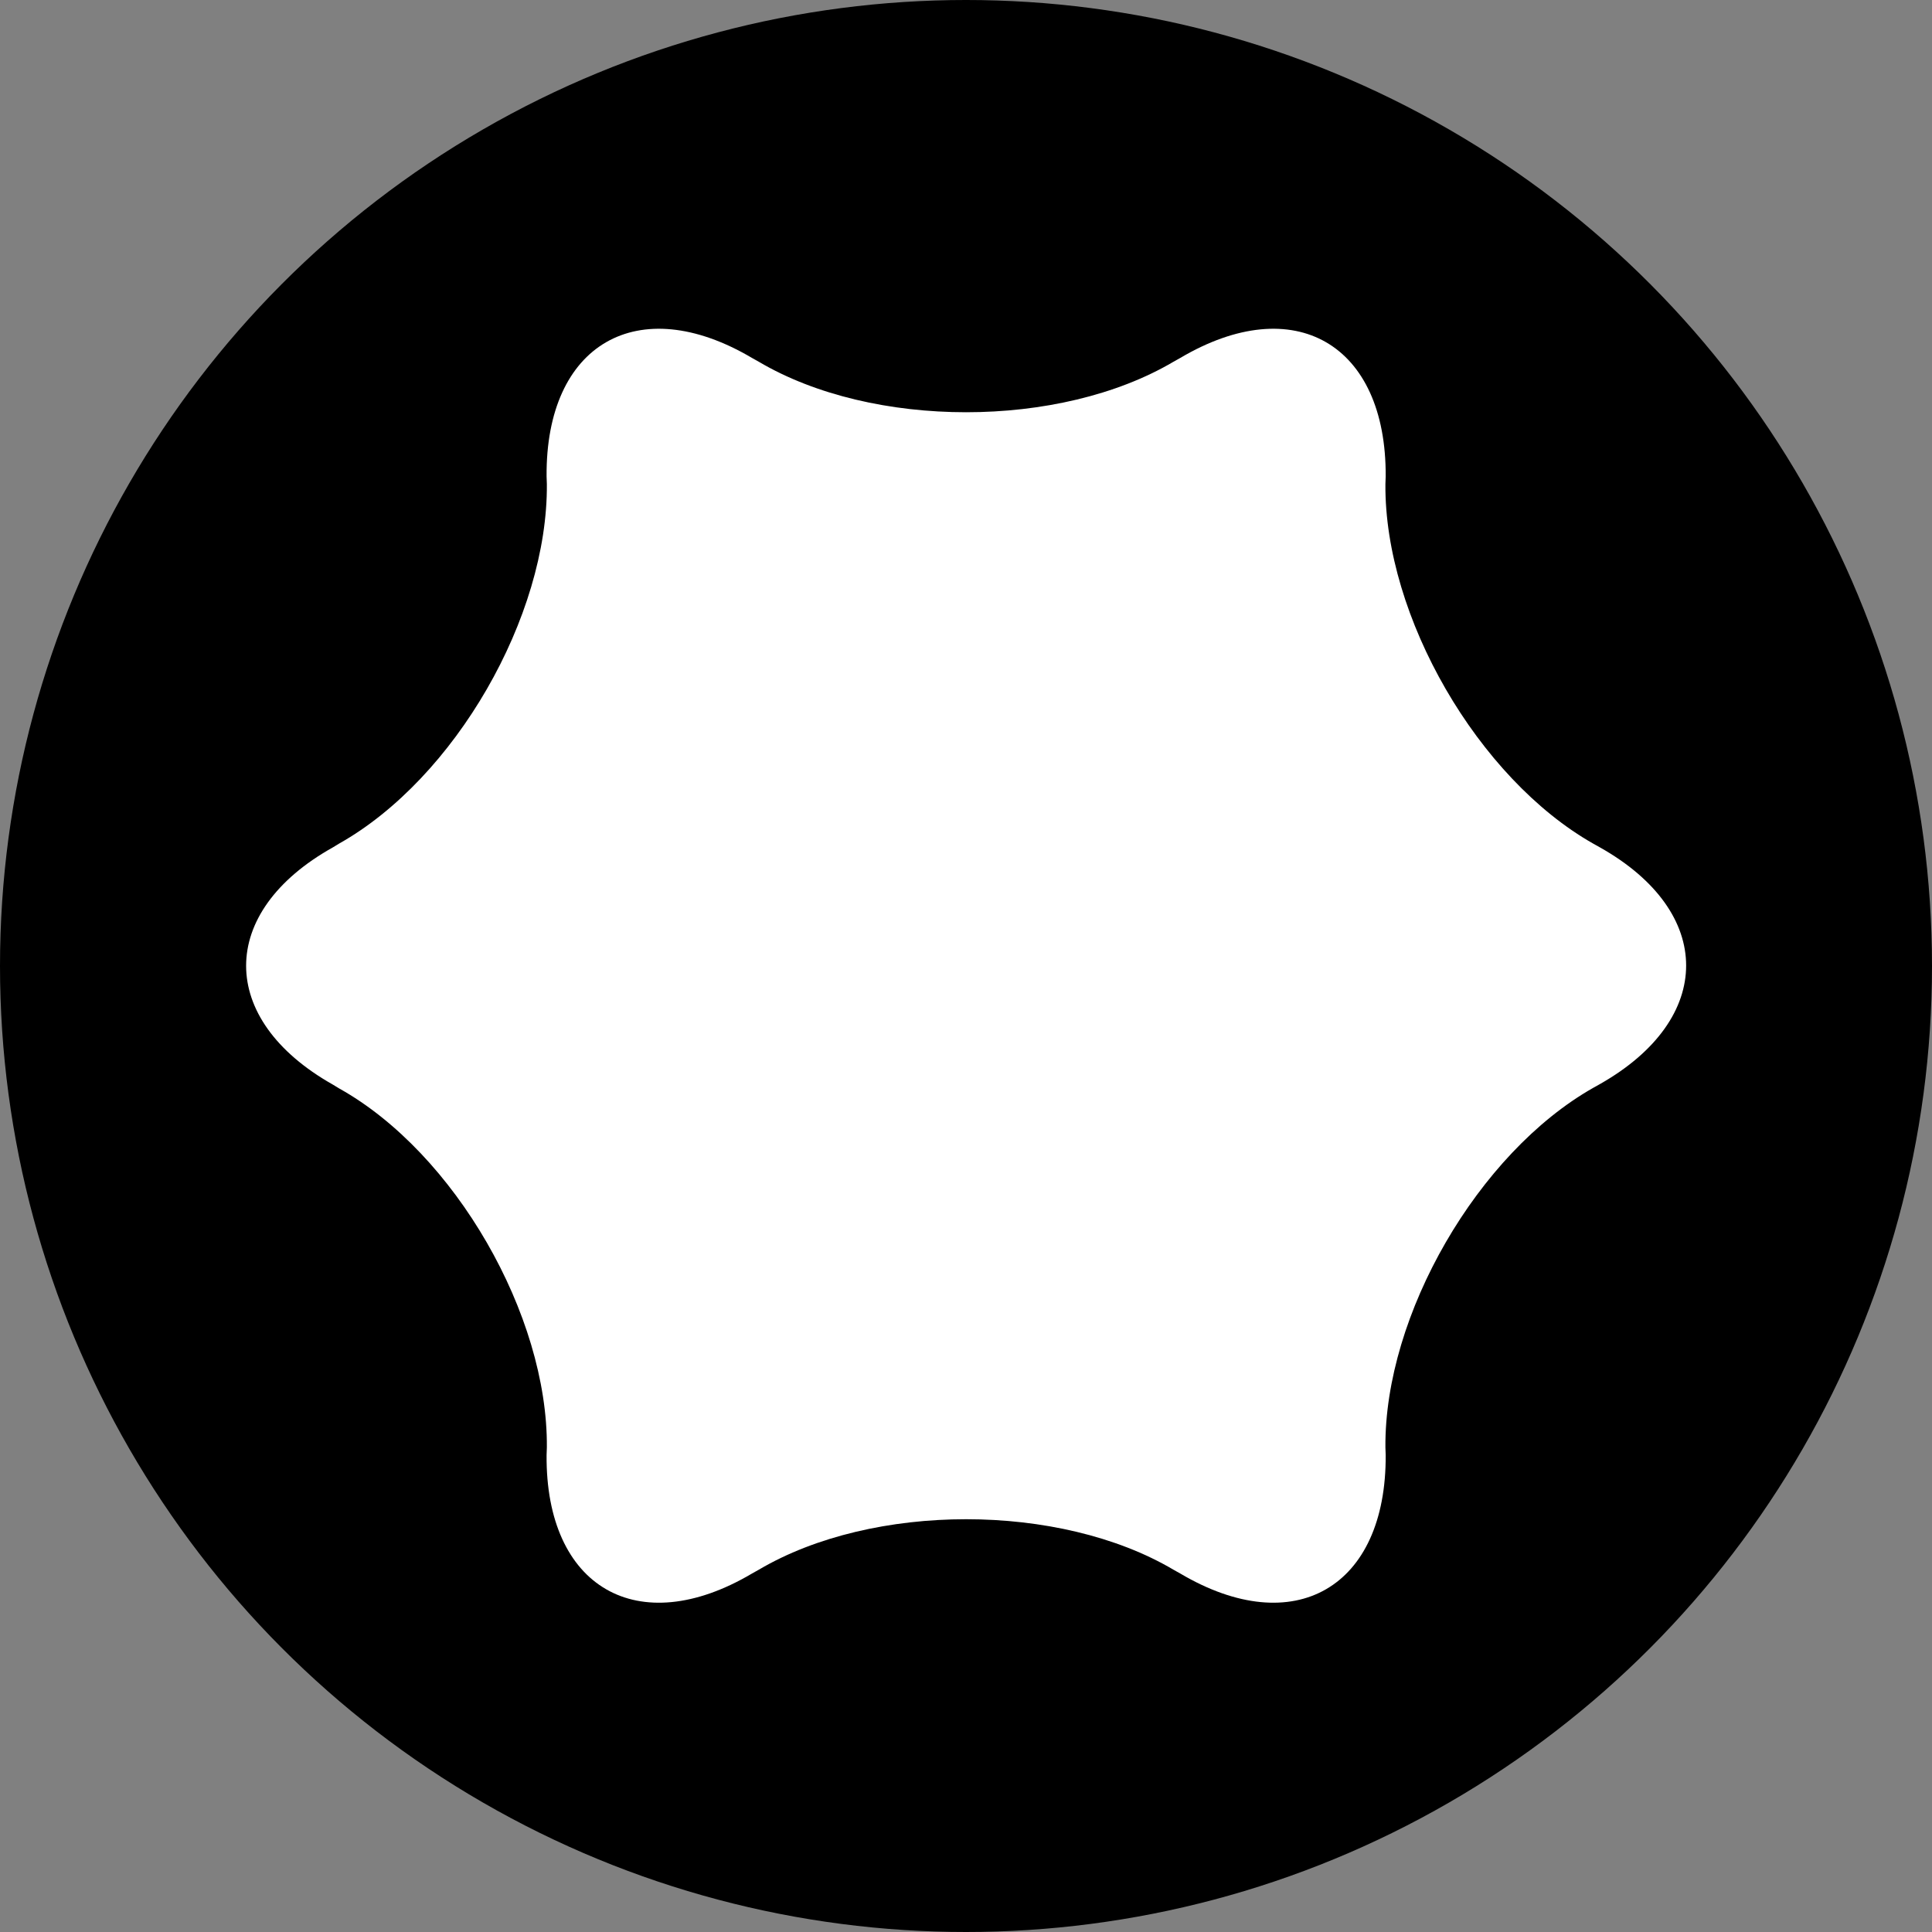
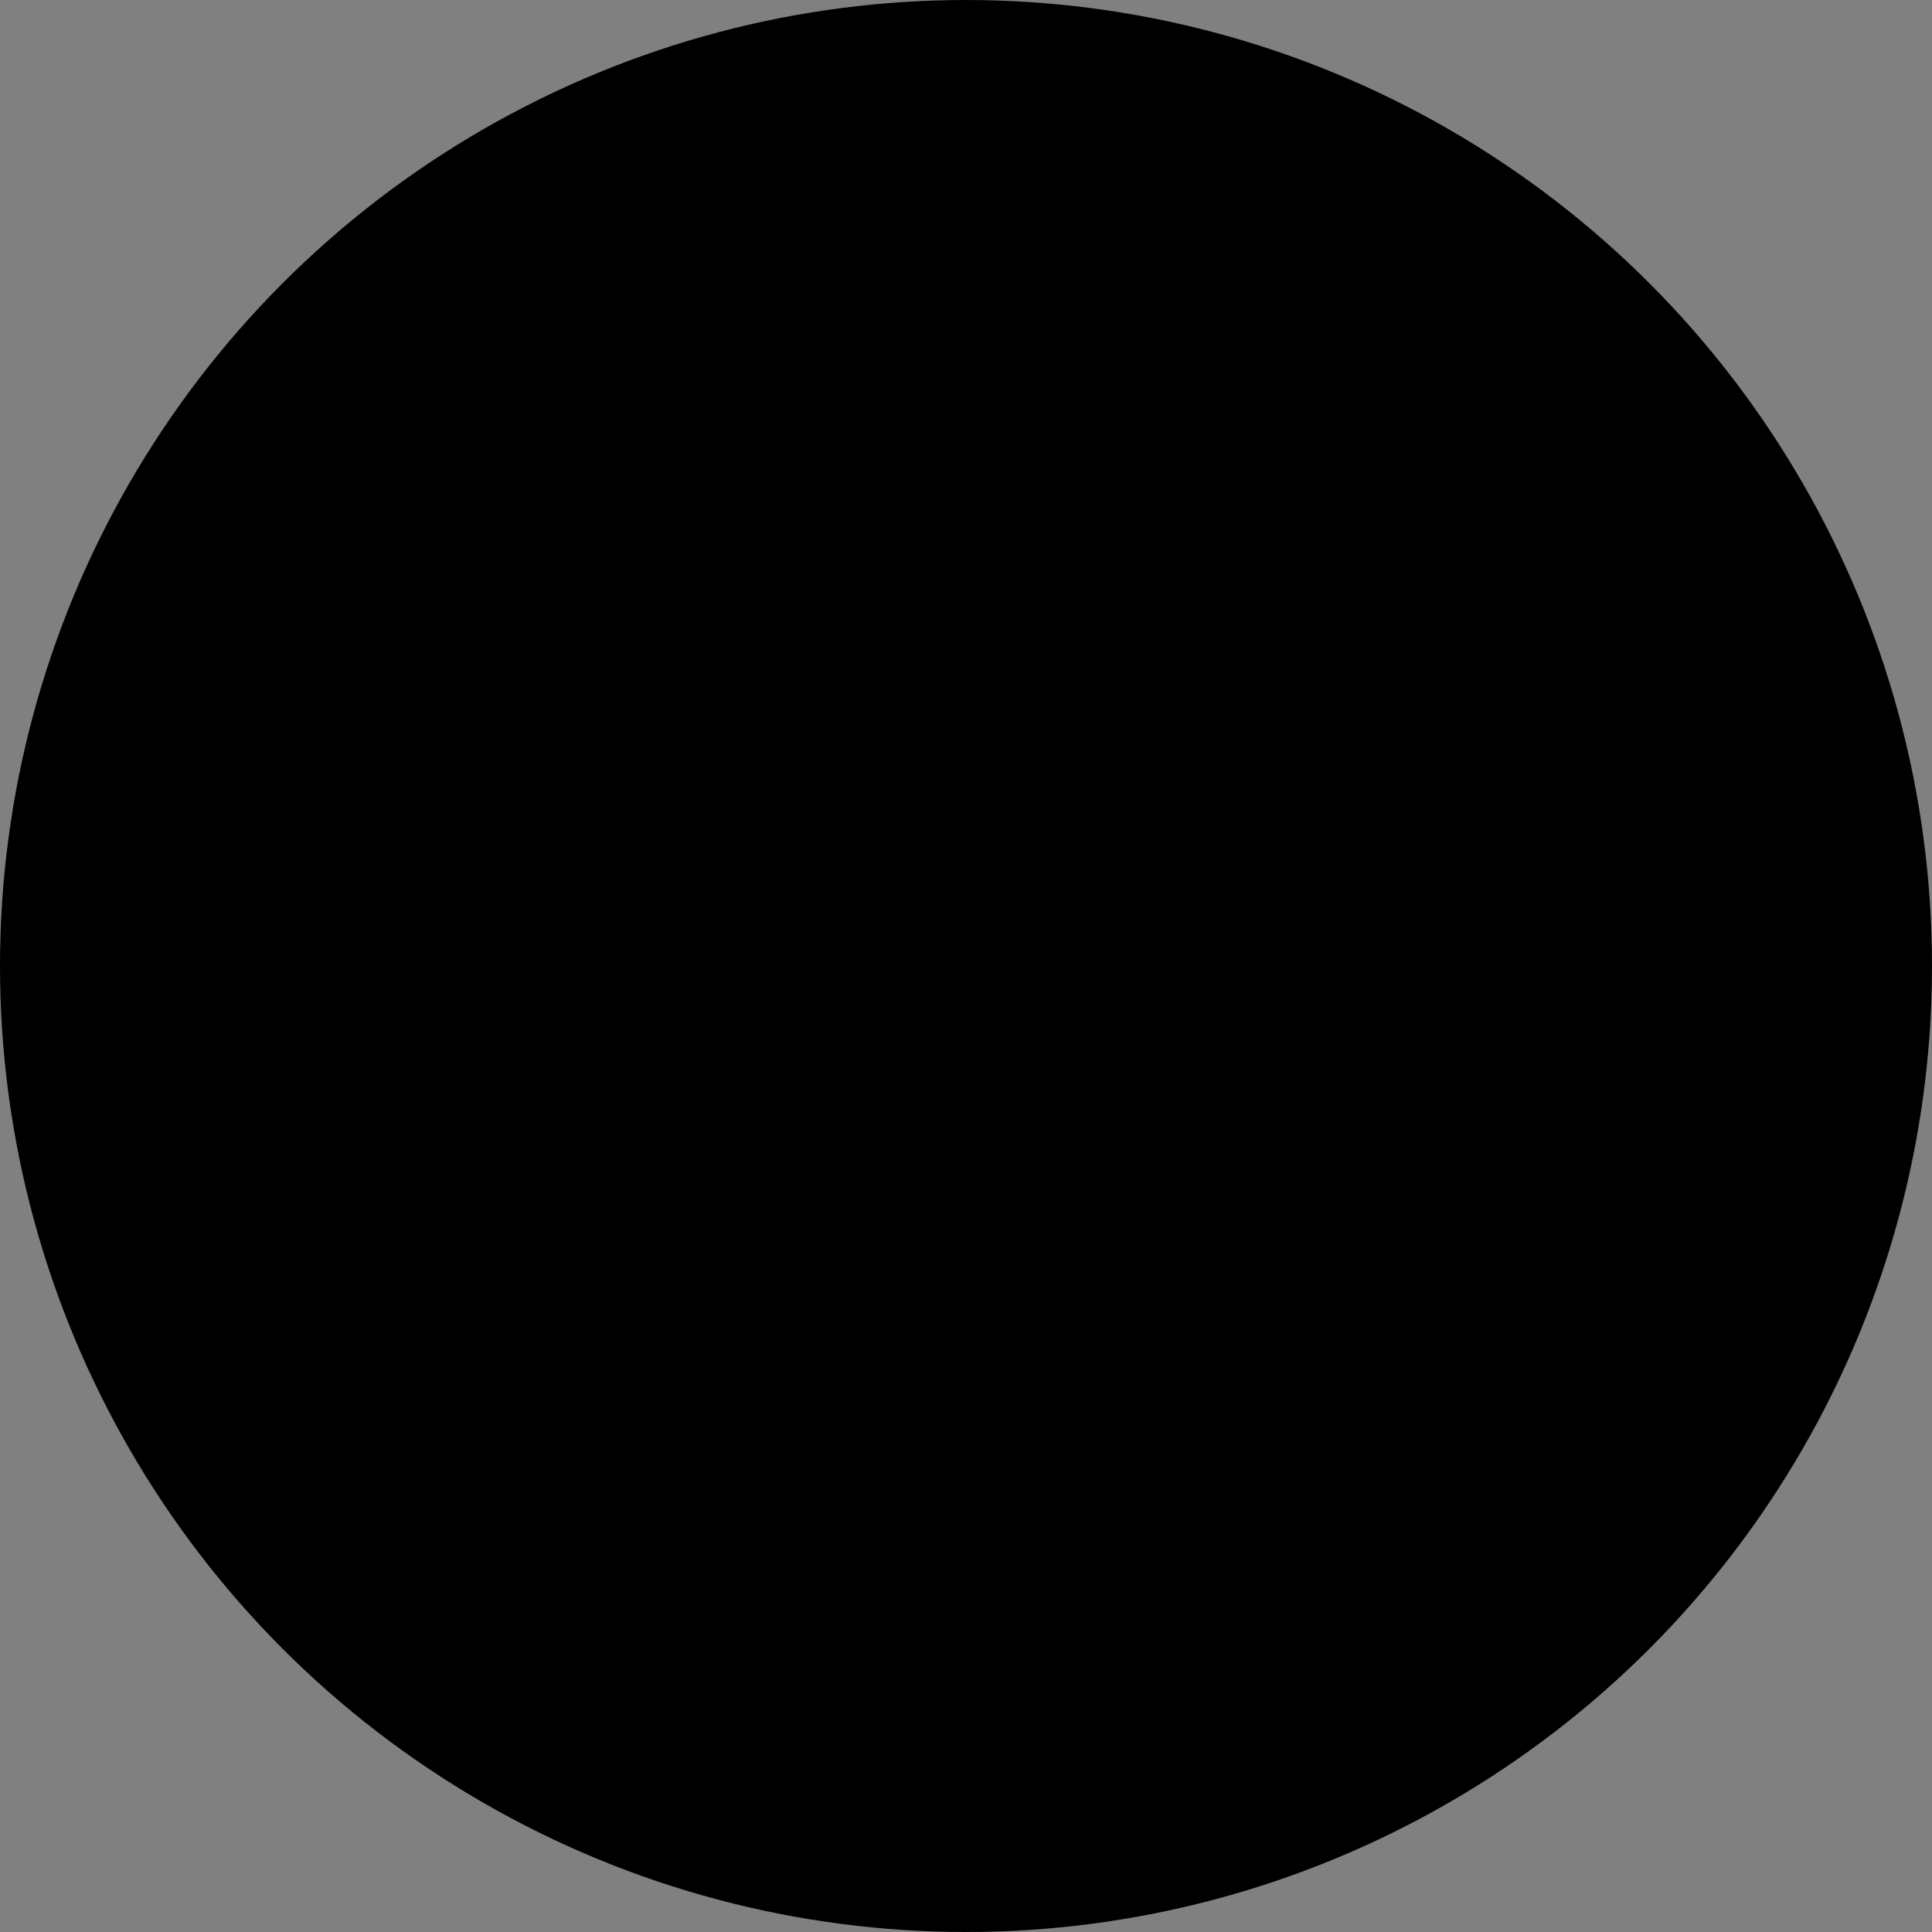
<svg xmlns="http://www.w3.org/2000/svg" version="1.1" id="image" x="0px" y="0px" width="28.56px" height="28.56px" viewBox="0 0 28.56 28.56" enable-background="new 0 0 28.56 28.56" xml:space="preserve">
  <rect x="0" y="0" width="28.56" height="28.56" fill="#808080" stroke="none" />
  <circle cx="14.28" cy="14.28" r="14.28" />
-   <path fill="#FFFFFF" d="M8.08,7.044c-0.016-1.96,1.351-2.749,3.036-1.753l0.1,0.056c1.685,0.996,4.446,0.996,6.132,0  l0.1-0.056c1.685-0.996,3.048-0.207,3.036,1.753l-0.004,0.112c-0.016,1.96,1.371,4.351,3.072,5.315l0.1,0.056  c1.698,0.956,1.698,2.534,0,3.498l-0.1,0.056c-1.701,0.964-3.088,3.355-3.072,5.315l0.004,0.112  c0.012,1.96-1.351,2.749-3.036,1.753l-0.1-0.056c-1.685-0.996-4.446-0.996-6.132,0l-0.1,0.056  c-1.685,0.996-3.052,0.207-3.036-1.753l0.004-0.112C8.1,19.444,6.726,17.045,5.012,16.089l-0.092-0.056  c-1.709-0.965-1.709-2.55,0-3.506l0.092-0.056C6.726,11.507,8.1,9.116,8.084,7.156L8.08,7.044z" />
</svg>